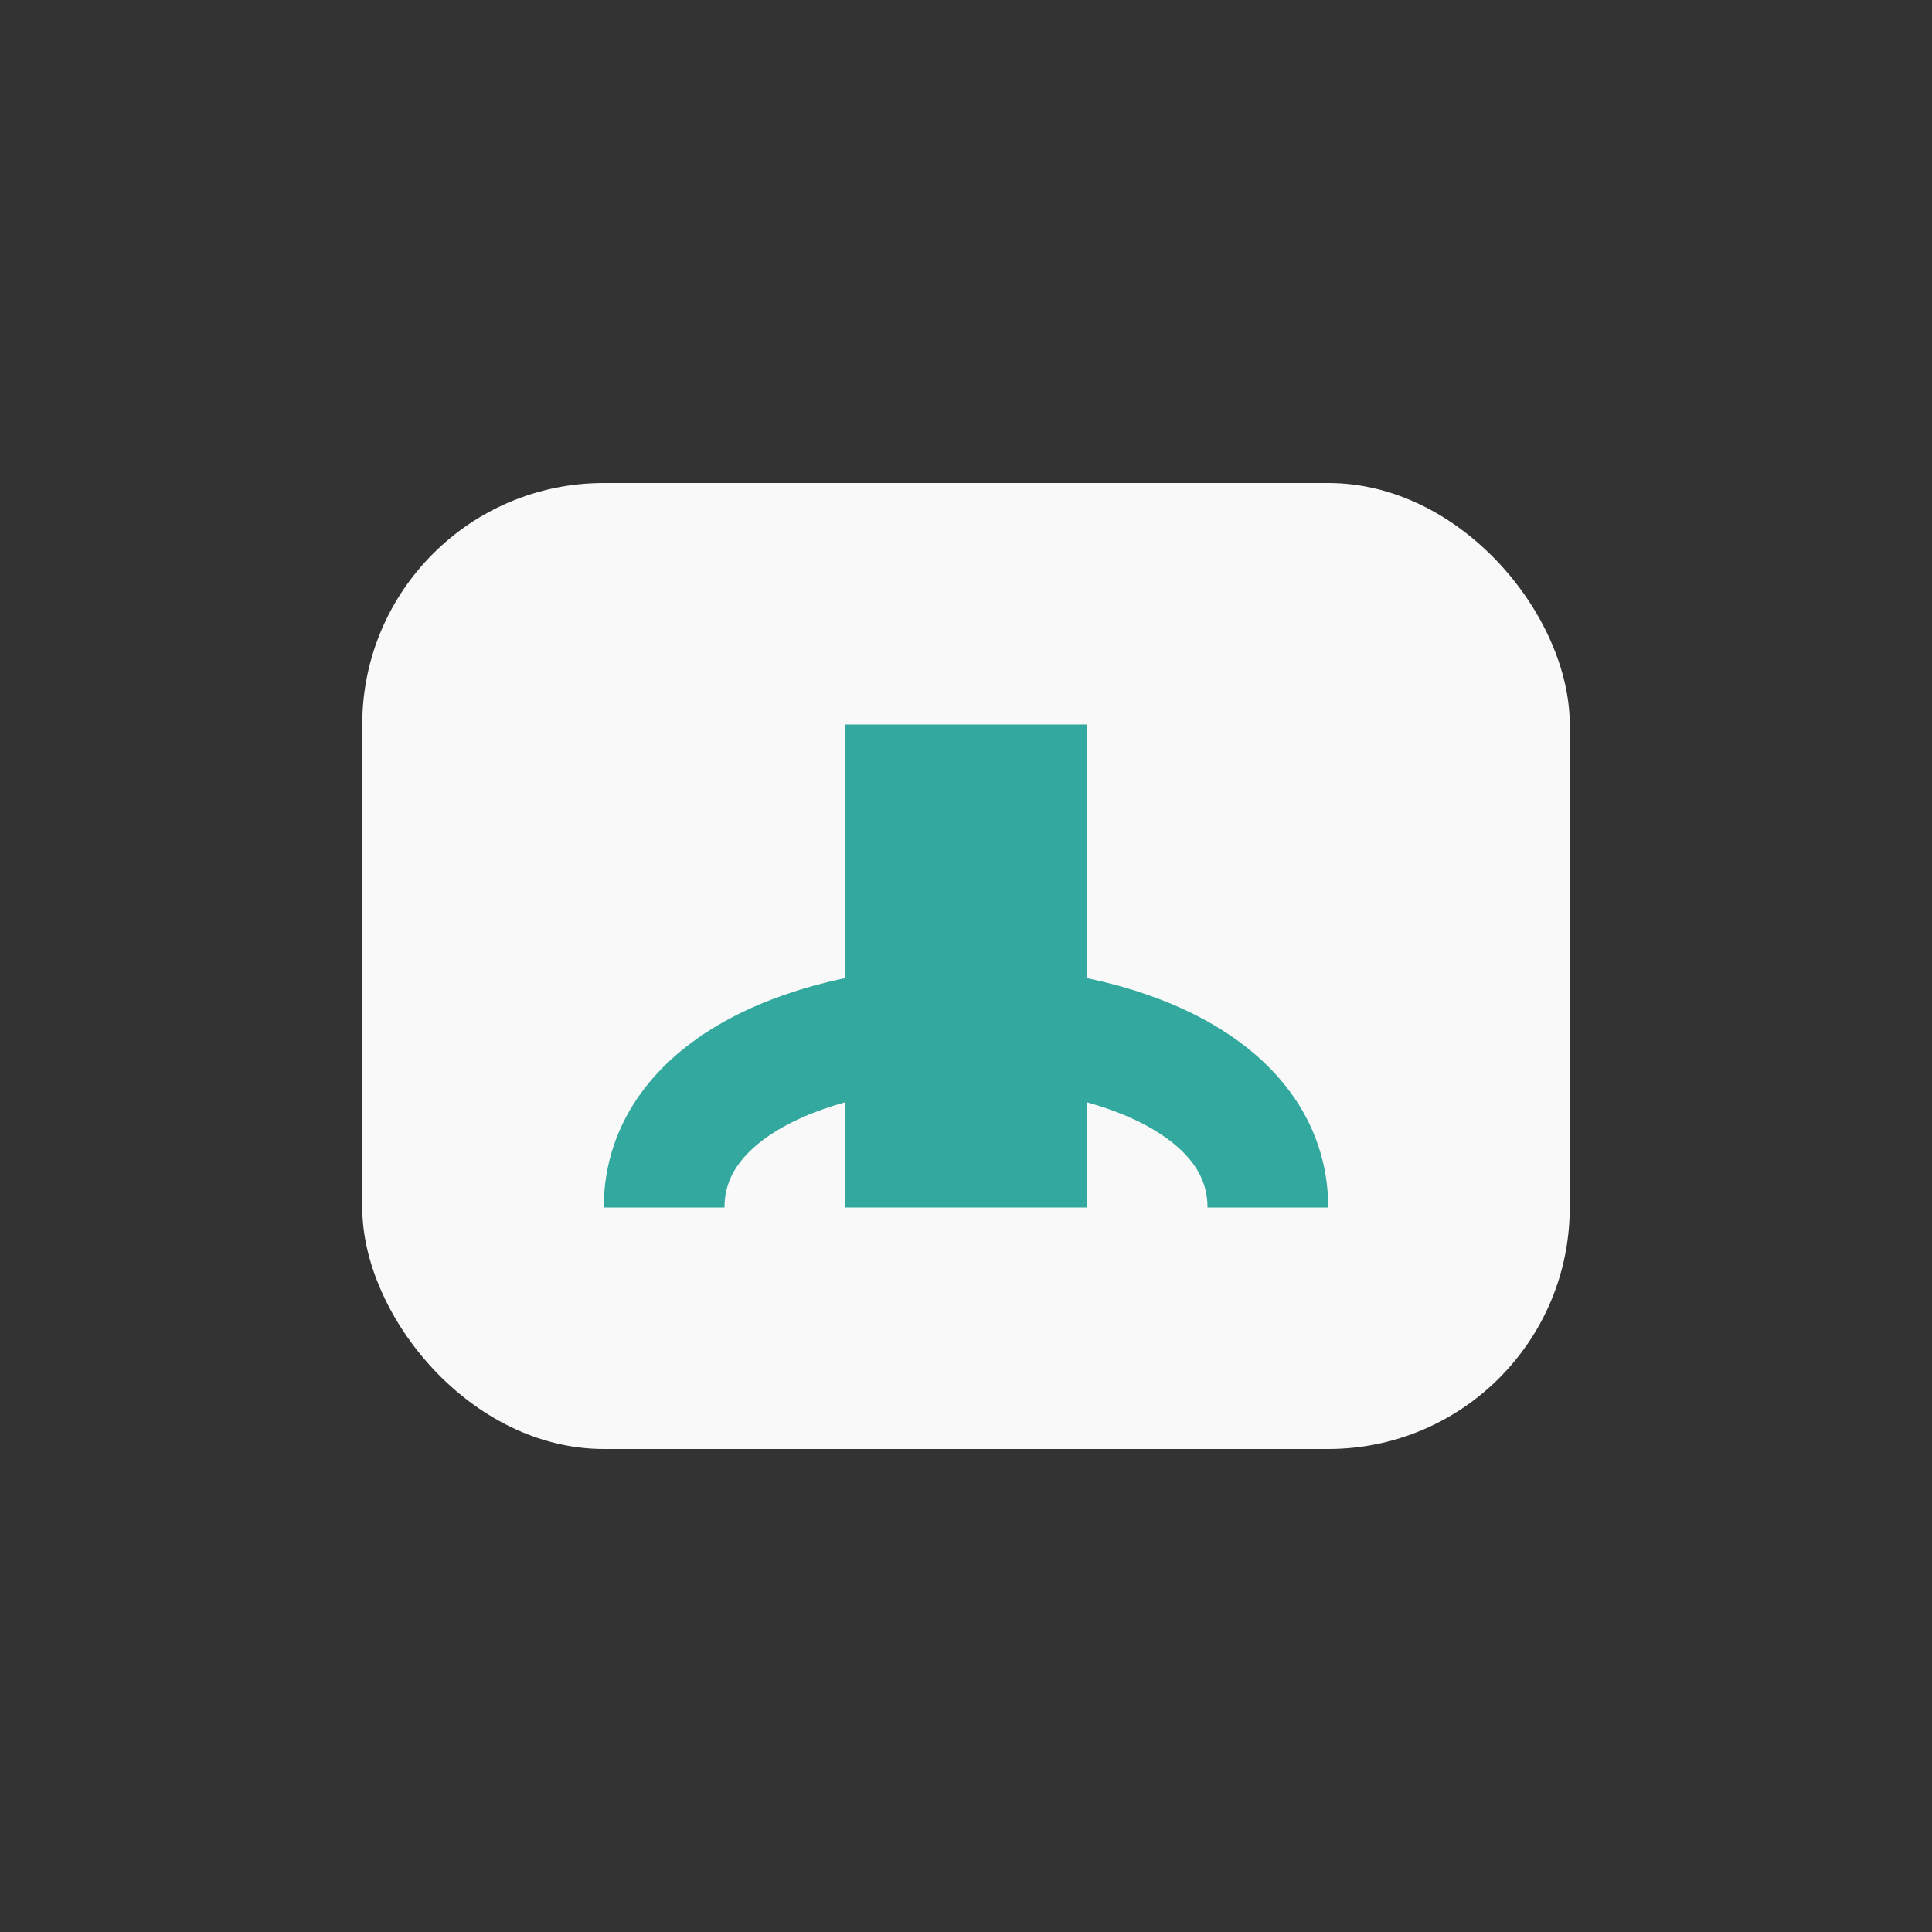
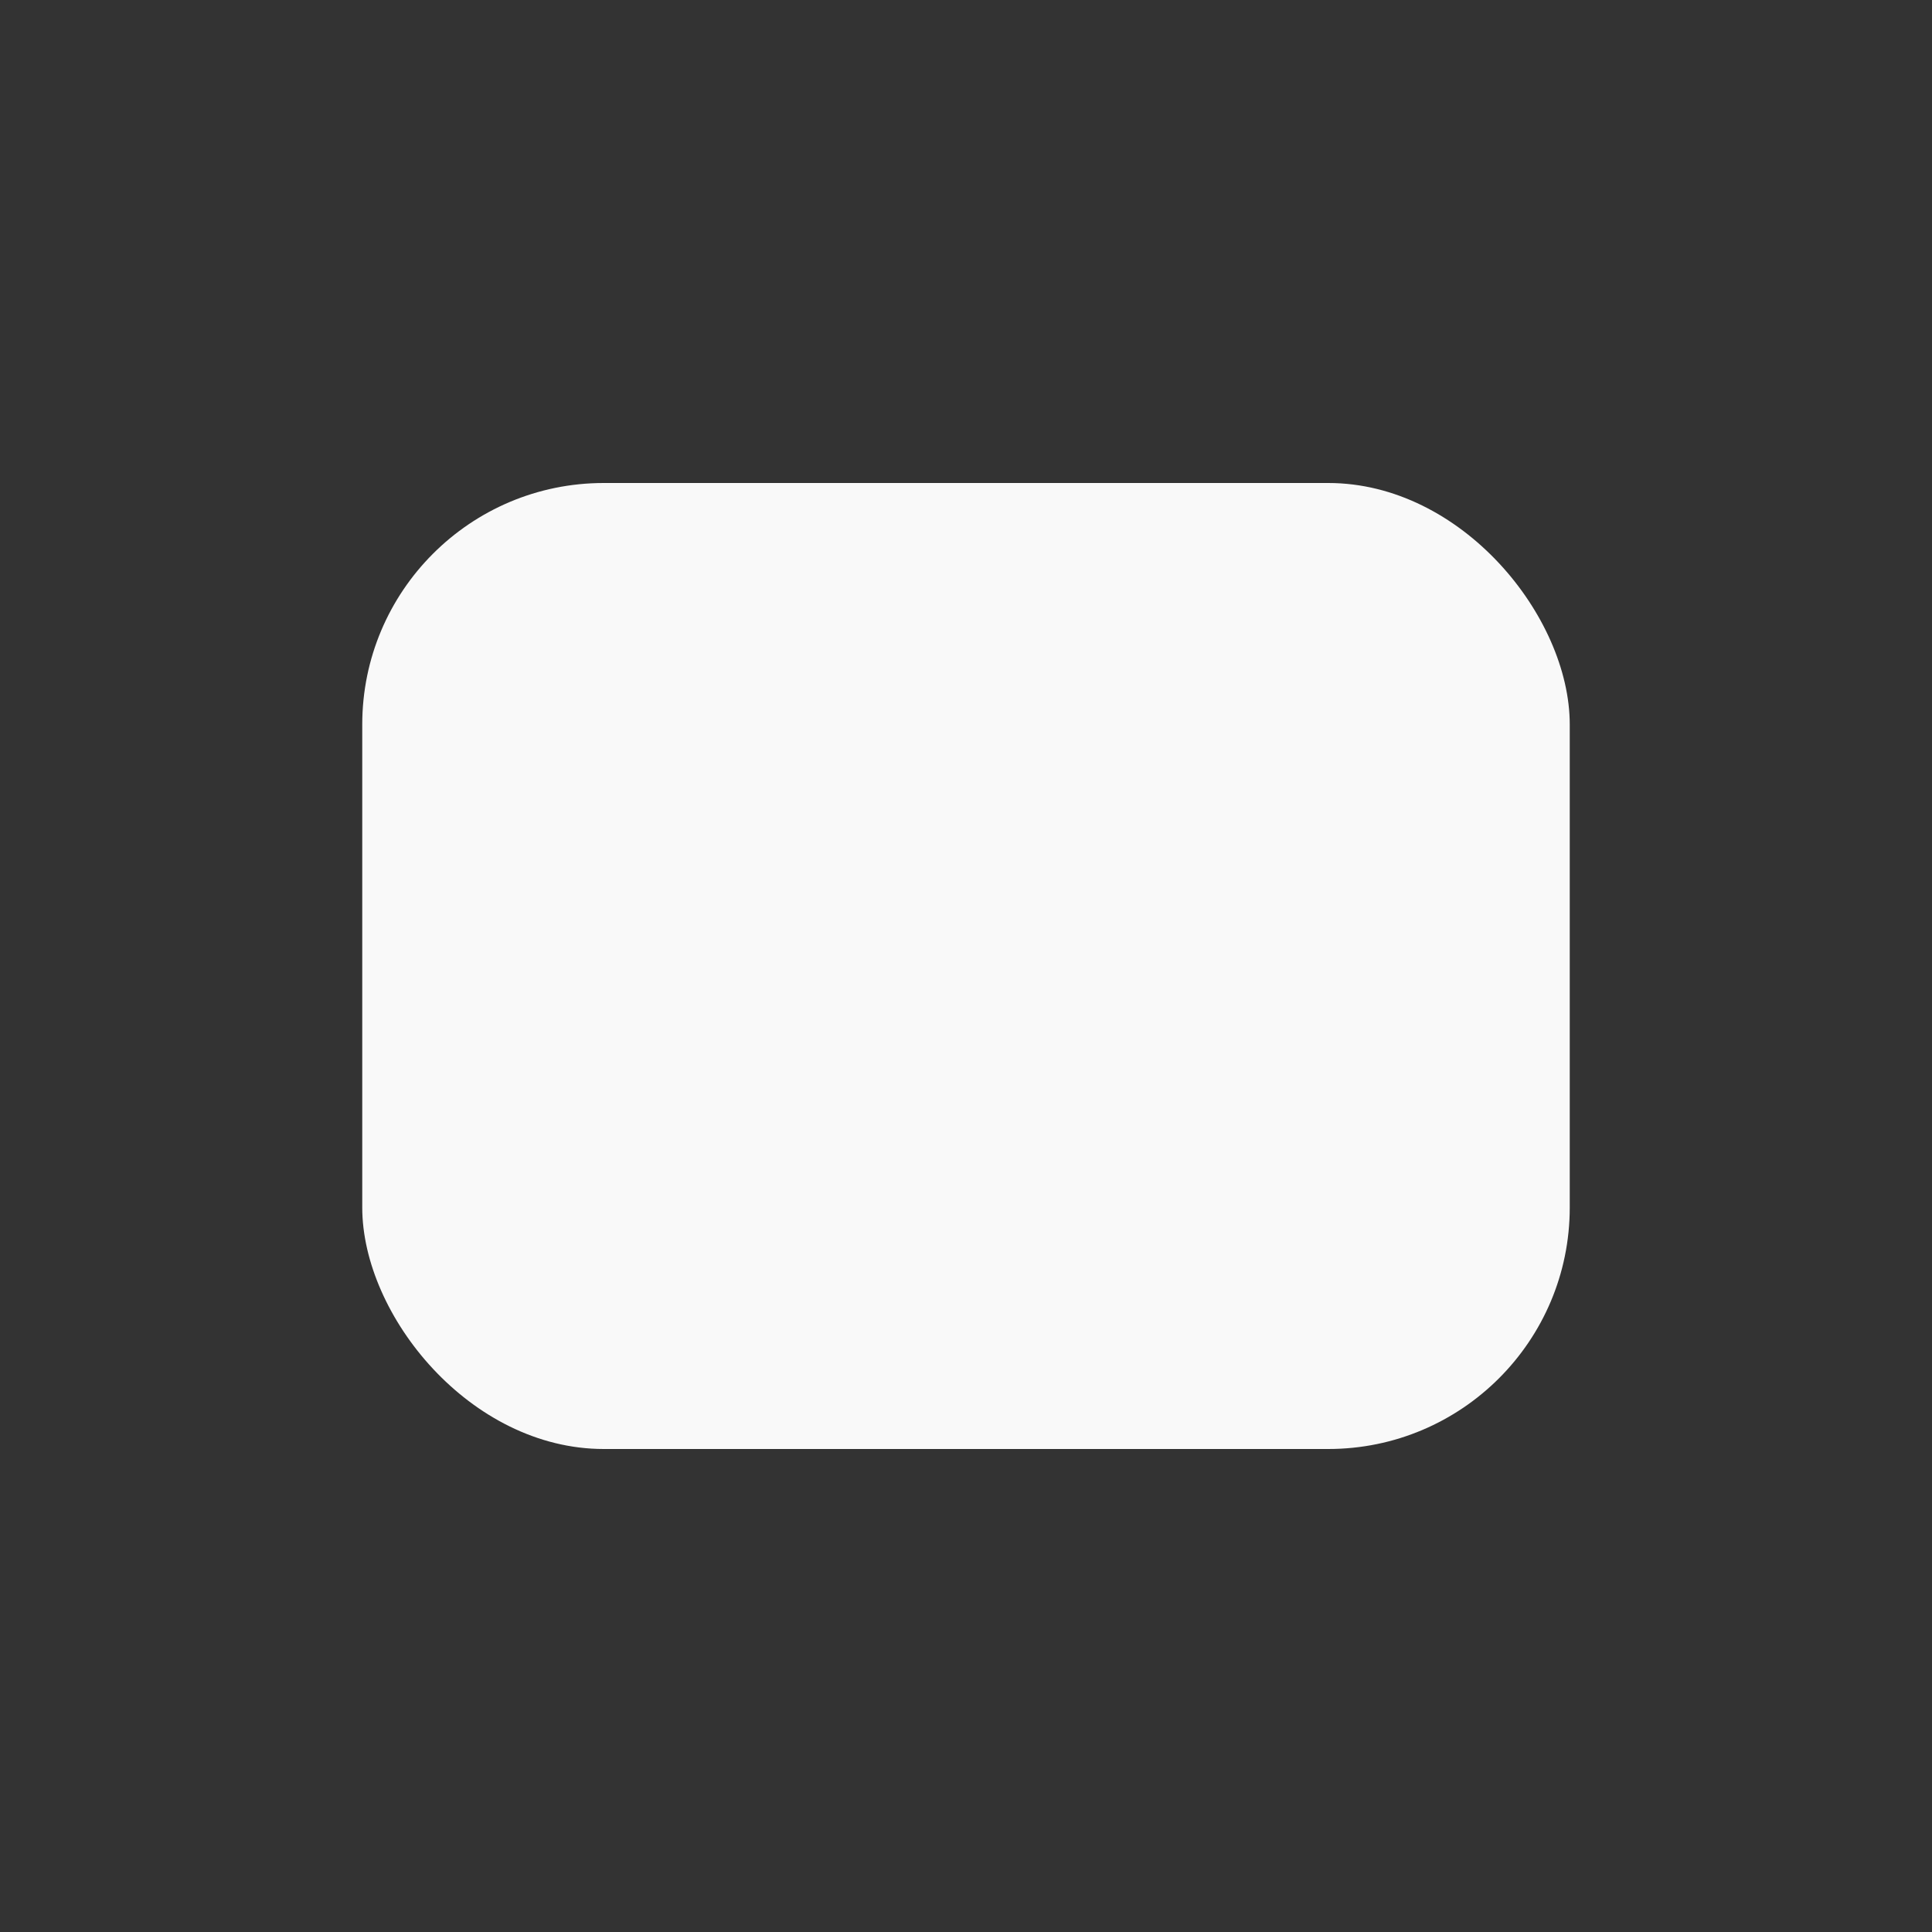
<svg xmlns="http://www.w3.org/2000/svg" width="32" height="32" viewBox="0 0 32 32">
  <rect x="0" y="0" width="32" height="32" fill="#333333" stroke="none" />
  <rect x="6" y="8" width="20" height="16" rx="4" fill="#F9F9F9" />
-   <path d="M11 20c0-4 10-4 10 0" stroke="#32A89E" stroke-width="2" fill="none" />
-   <rect x="14" y="12" width="4" height="8" fill="#32A89E" />
</svg>